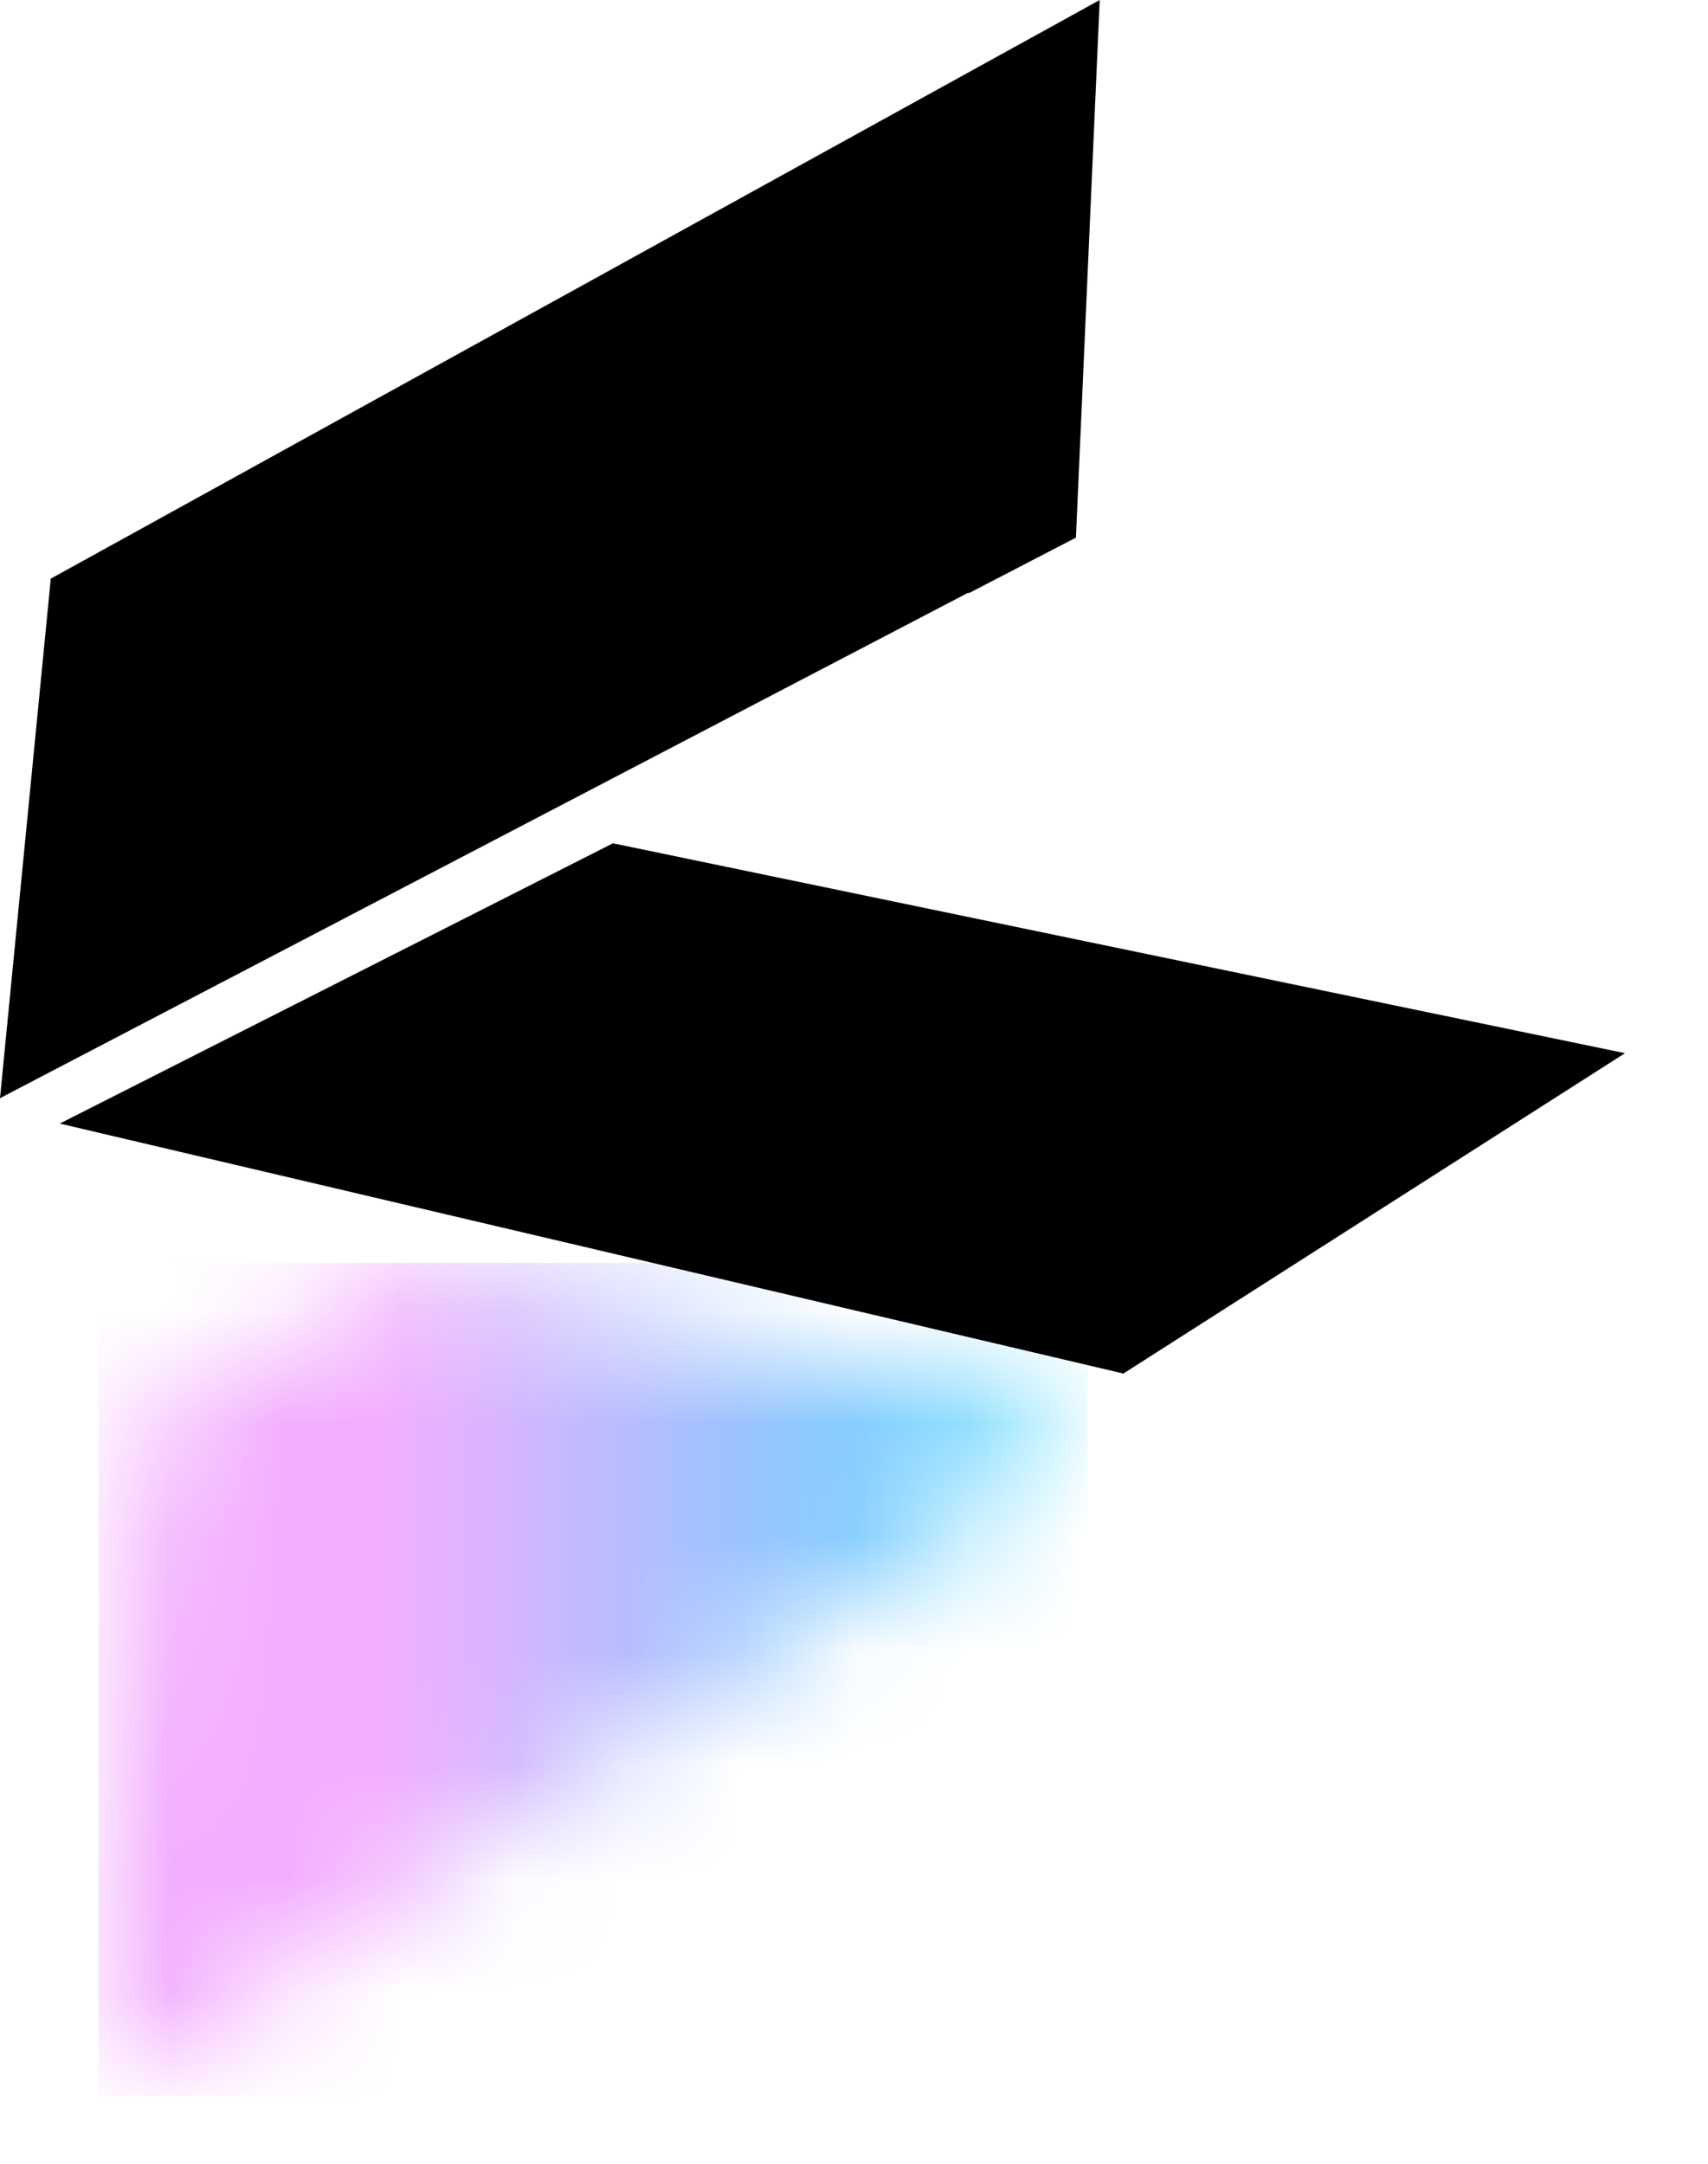
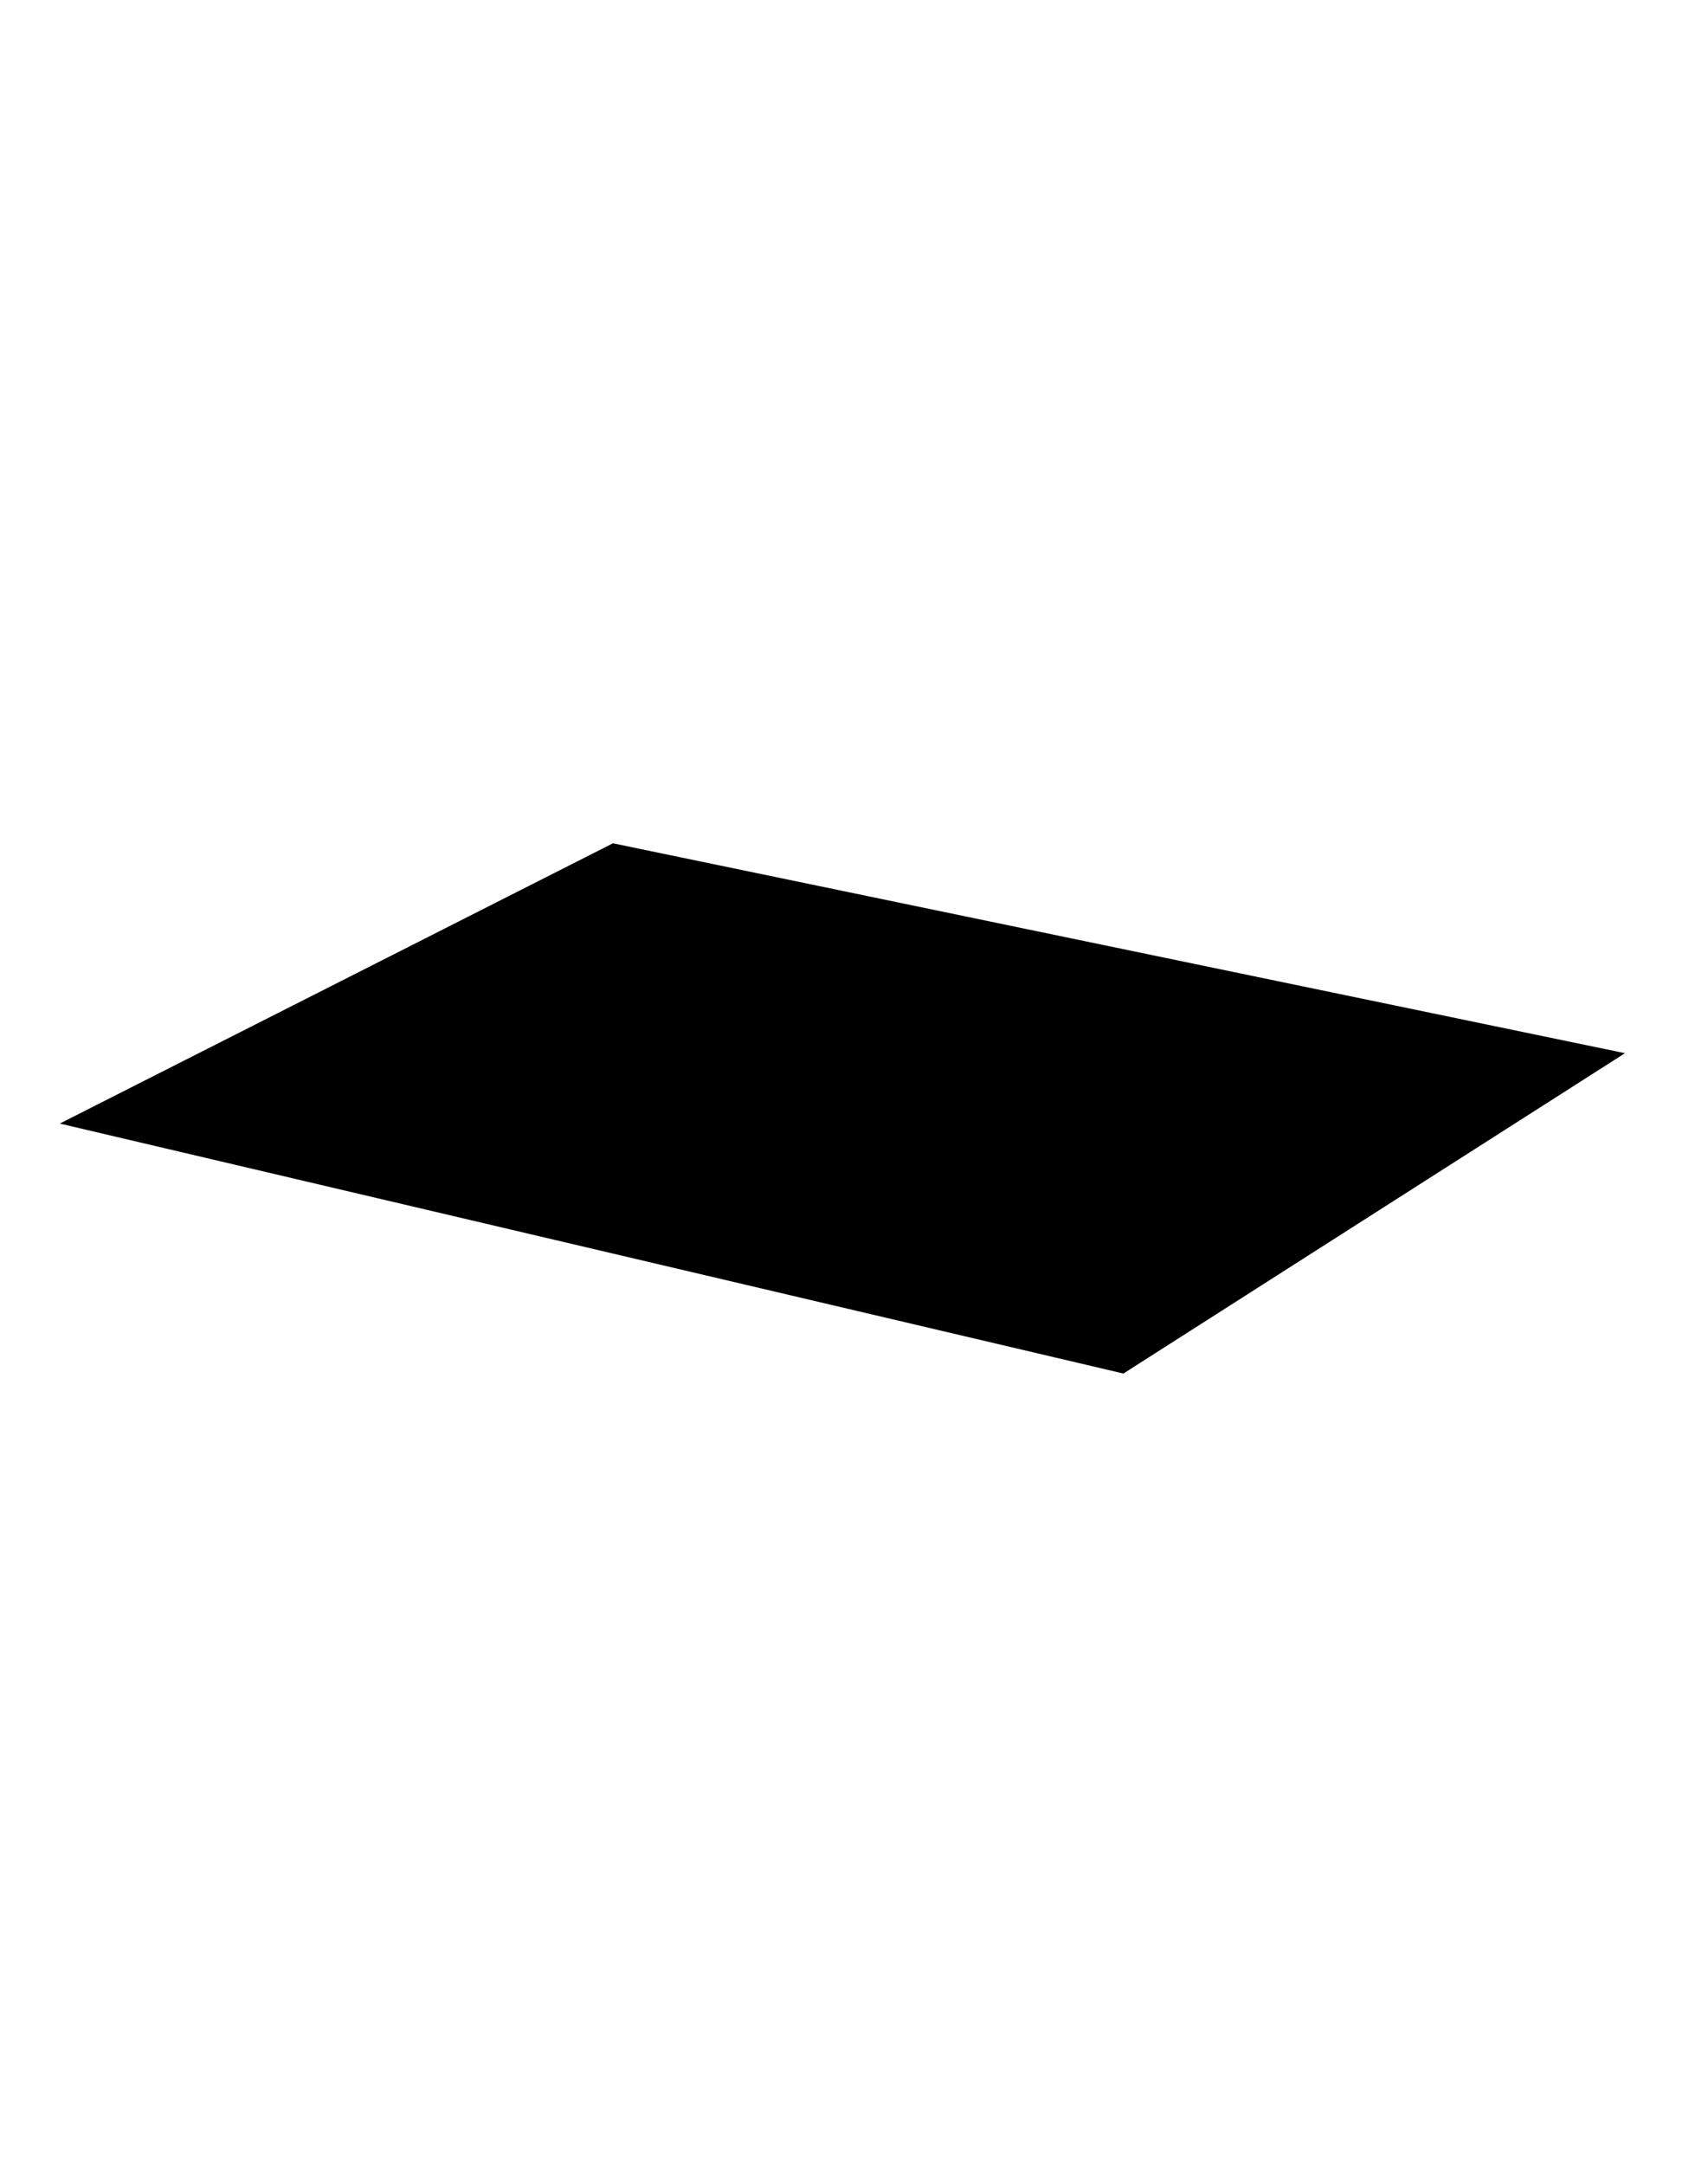
<svg xmlns="http://www.w3.org/2000/svg" width="15" height="19" viewBox="0 0 15 19" fill="none">
  <mask id="mask0_742_1332" style="mask-type:luminance" maskUnits="userSpaceOnUse" x="0" y="11" width="10" height="8">
    <path d="M1.26 12.486L0.864 18.409L9.55 12.579L3.728 11.09L1.26 12.486Z" fill="white" />
  </mask>
  <g mask="url(#mask0_742_1332)">
-     <path d="M9.55 11.09H0.864V18.409H9.55V11.09Z" fill="url(#paint0_linear_742_1332)" />
-   </g>
-   <path d="M8.506 5.203V5.21L9.449 4.721L9.658 0L0.446 5.081L0 9.643L8.506 5.203Z" fill="black" />
+     </g>
  <path d="M5.383 7.405L0.525 9.866L9.866 12.061L14.271 9.248L5.383 7.405Z" fill="black" />
  <defs>
    <linearGradient id="paint0_linear_742_1332" x1="3.348" y1="16.089" x2="12.034" y2="16.089" gradientUnits="userSpaceOnUse">
      <stop stop-color="#F3AEFF" />
      <stop offset="1" stop-color="#00E8FF" />
    </linearGradient>
  </defs>
</svg>